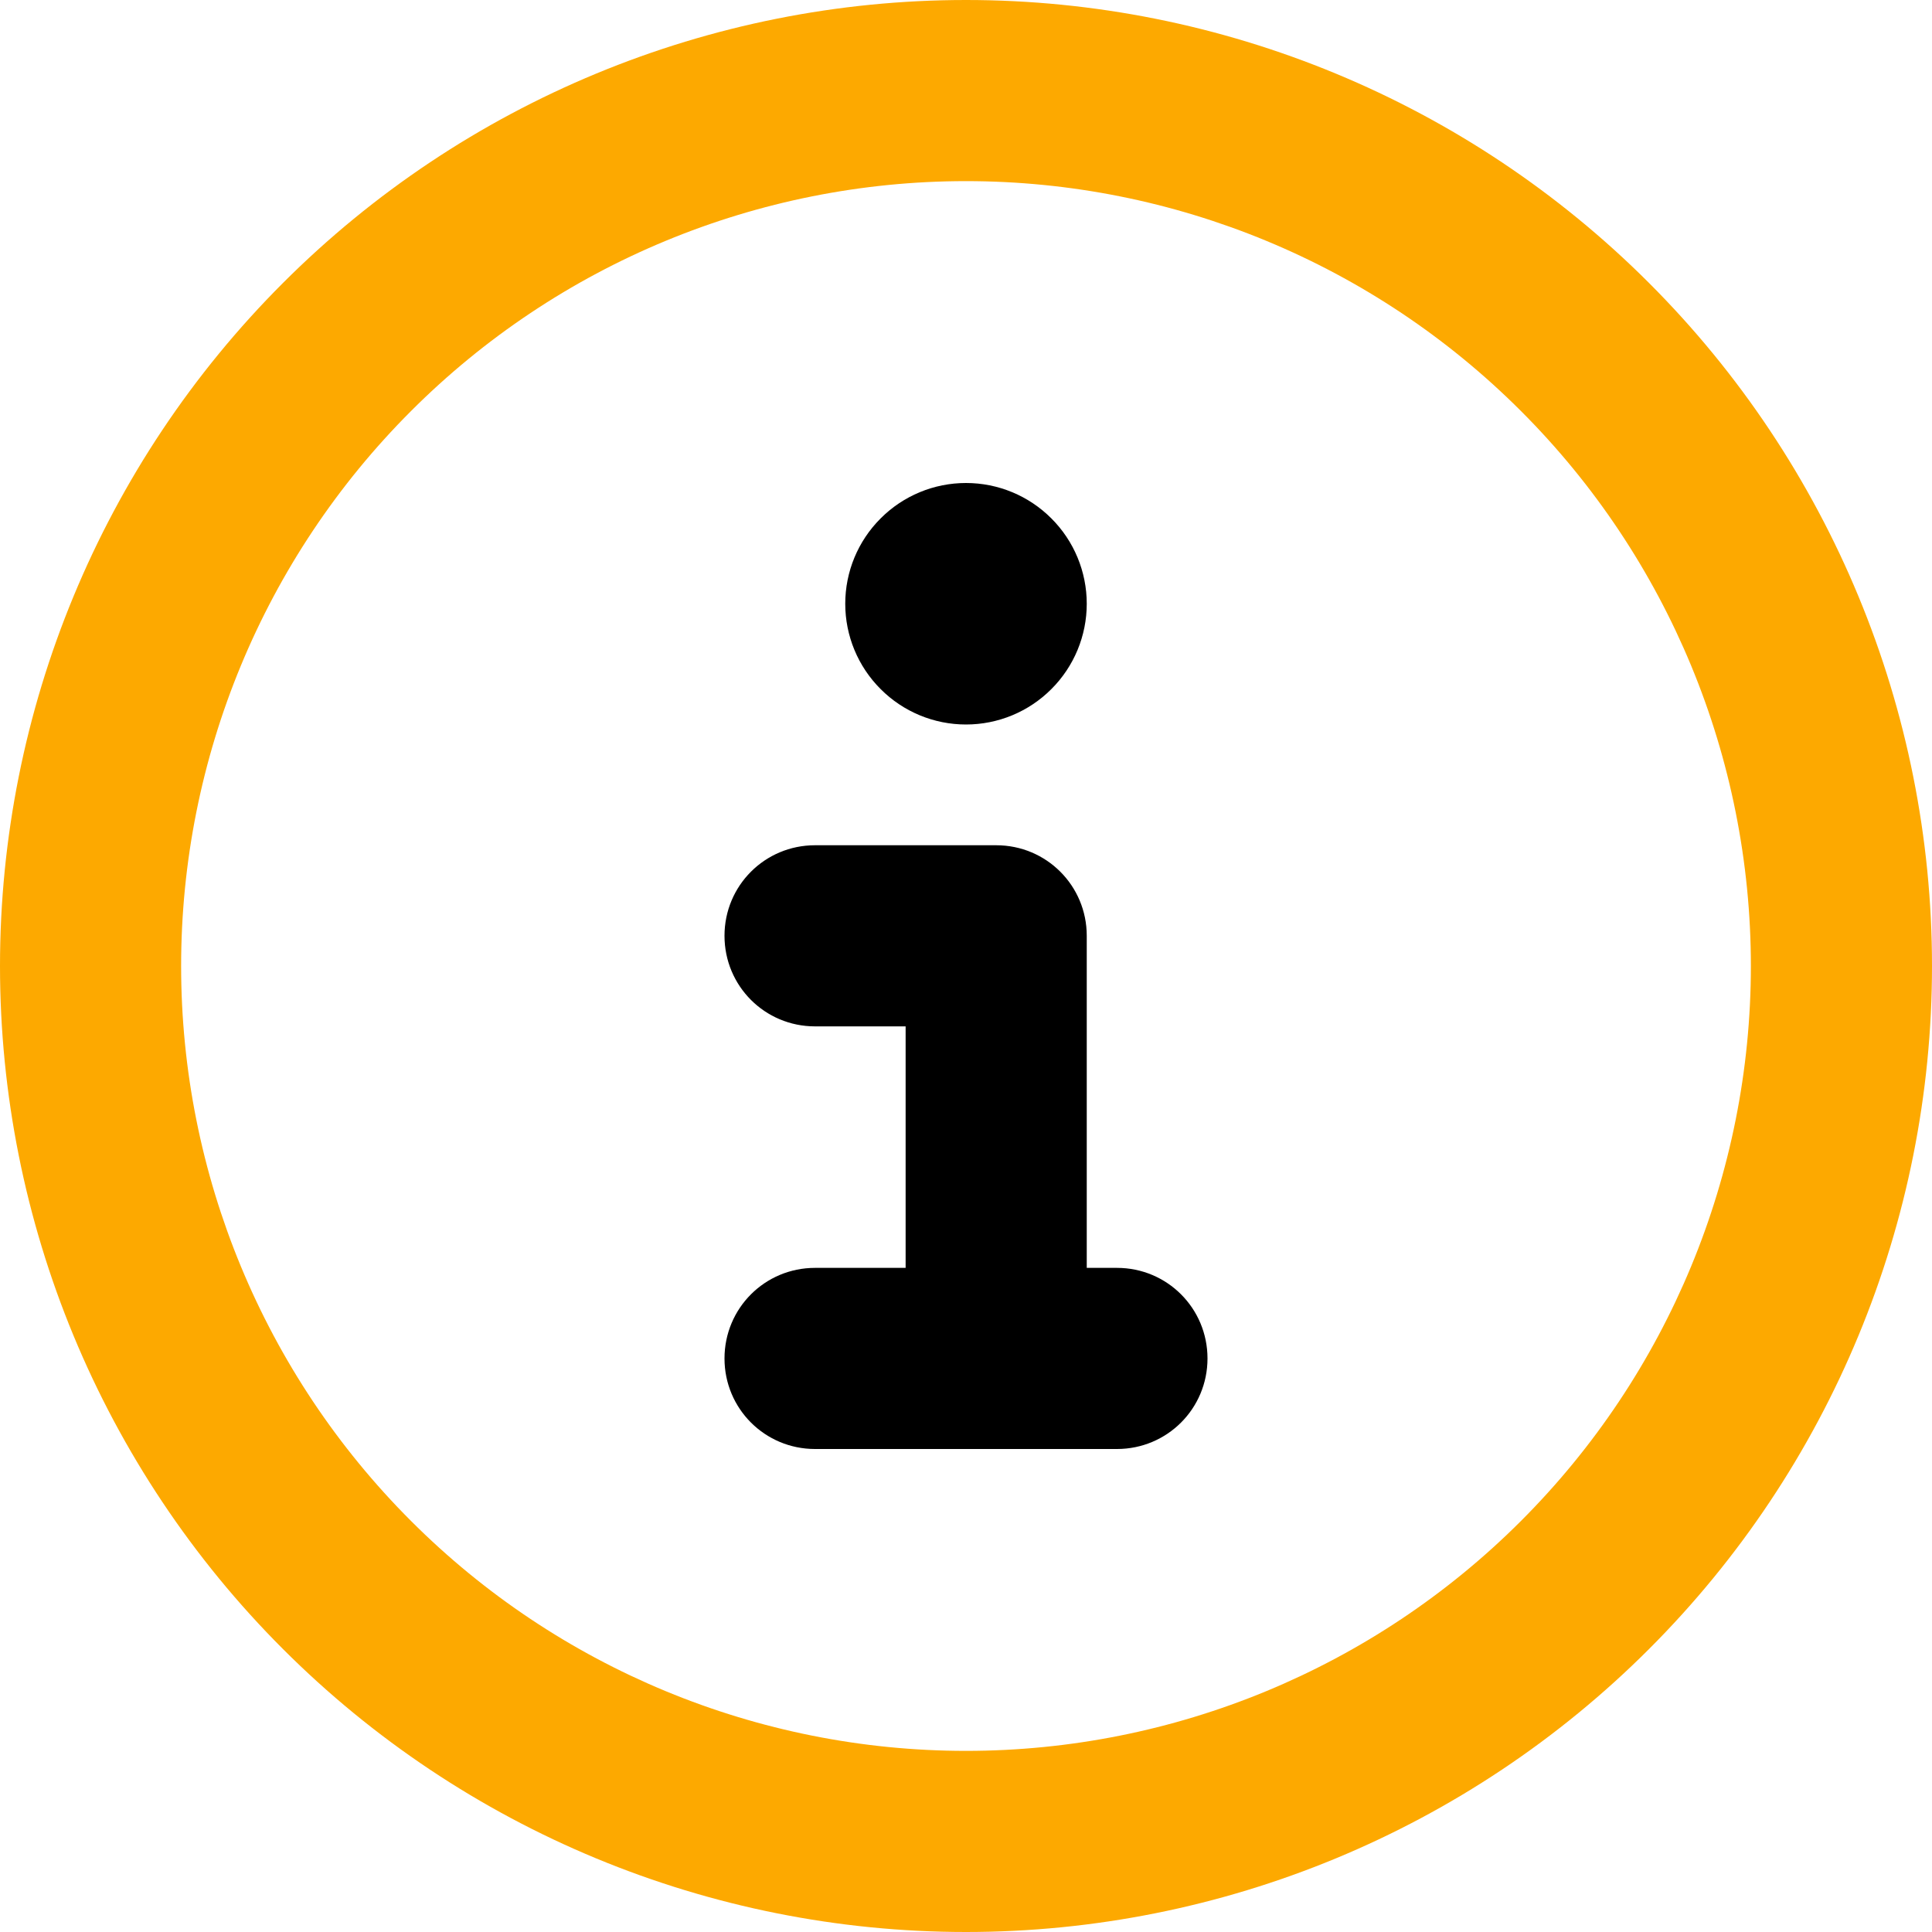
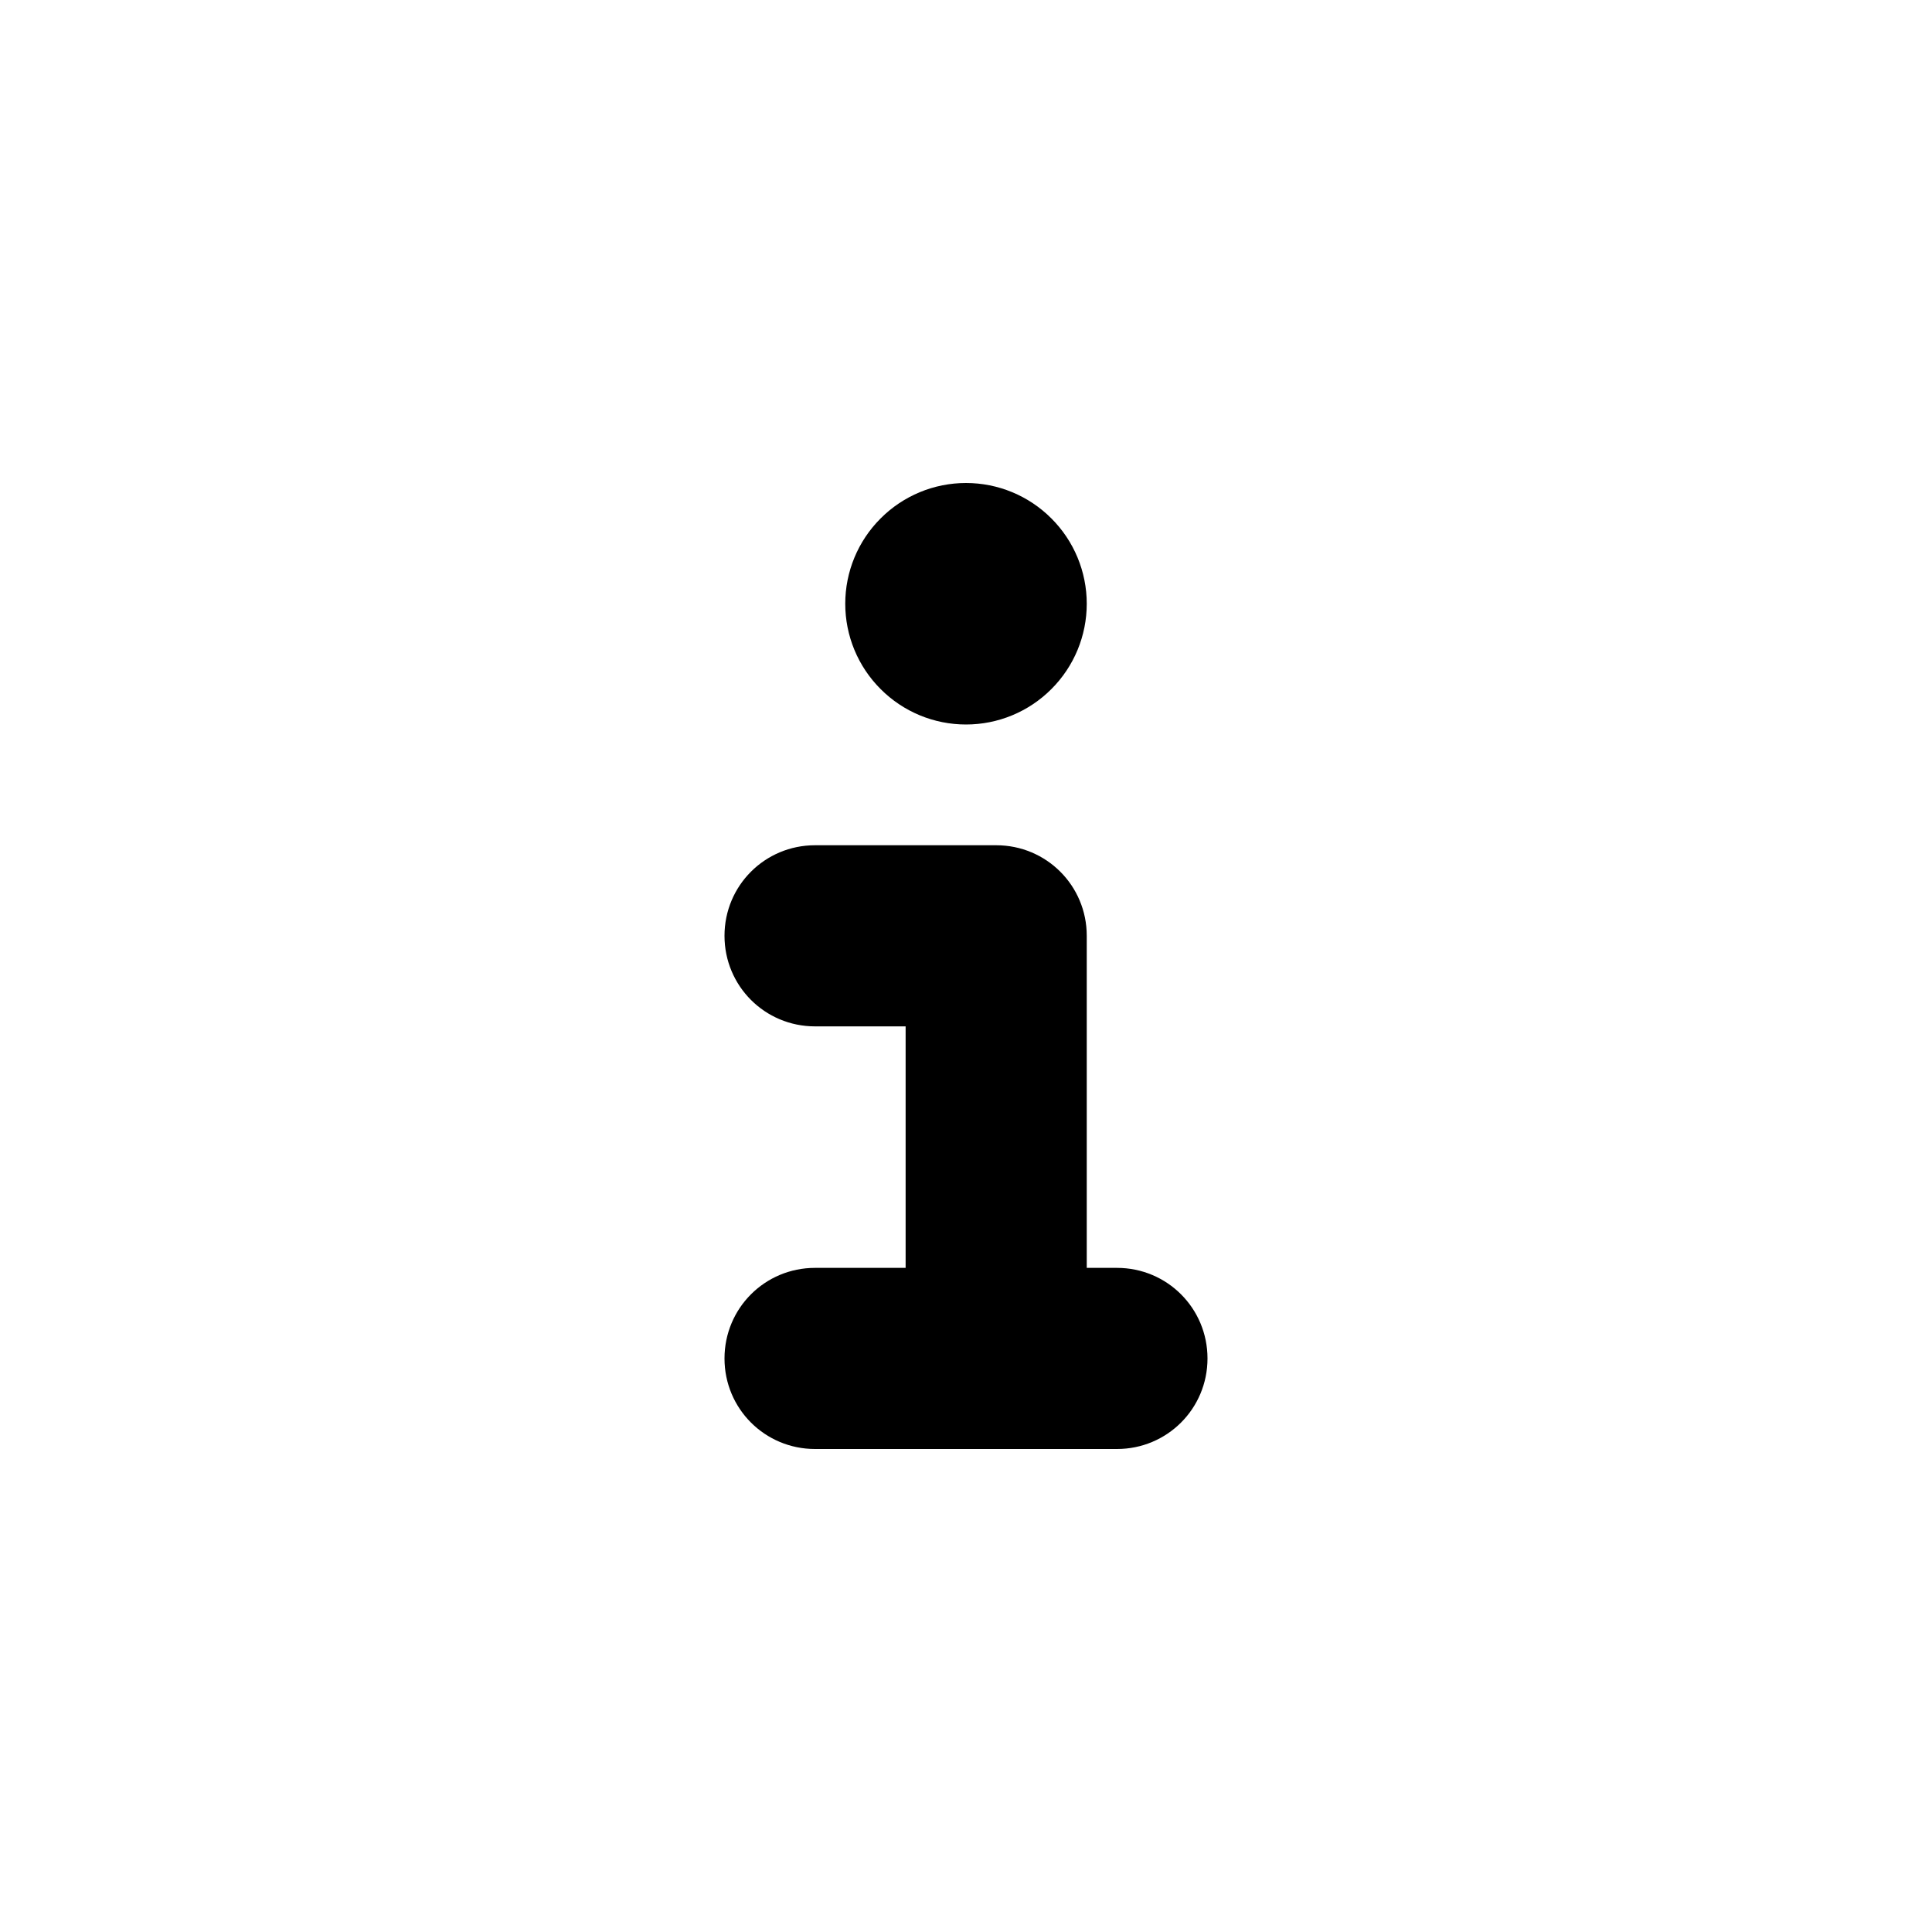
<svg xmlns="http://www.w3.org/2000/svg" width="28" height="28" viewBox="0 0 28 28" fill="none">
-   <path d="M14 2.625C17.017 2.625 19.91 3.823 22.043 5.957C24.177 8.09 25.375 10.983 25.375 14C25.375 17.017 24.177 19.91 22.043 22.043C19.91 24.177 17.017 25.375 14 25.375C10.983 25.375 8.09 24.177 5.957 22.043C3.823 19.91 2.625 17.017 2.625 14C2.625 10.983 3.823 8.09 5.957 5.957C8.09 3.823 10.983 2.625 14 2.625ZM14 28C17.713 28 21.274 26.525 23.899 23.899C26.525 21.274 28 17.713 28 14C28 10.287 26.525 6.726 23.899 4.101C21.274 1.475 17.713 0 14 0C10.287 0 6.726 1.475 4.101 4.101C1.475 6.726 0 10.287 0 14C0 17.713 1.475 21.274 4.101 23.899C6.726 26.525 10.287 28 14 28Z" fill="#FDA900" />
  <path d="M11.812 18.375C11.085 18.375 10.5 18.96 10.5 19.688C10.5 20.415 11.085 21 11.812 21H16.188C16.915 21 17.5 20.415 17.5 19.688C17.5 18.96 16.915 18.375 16.188 18.375H15.75V13.562C15.75 12.835 15.165 12.25 14.438 12.25H11.812C11.085 12.25 10.5 12.835 10.5 13.562C10.5 14.29 11.085 14.875 11.812 14.875H13.125V18.375H11.812ZM14 10.5C14.464 10.5 14.909 10.316 15.237 9.987C15.566 9.659 15.75 9.214 15.75 8.75C15.75 8.286 15.566 7.841 15.237 7.513C14.909 7.184 14.464 7 14 7C13.536 7 13.091 7.184 12.763 7.513C12.434 7.841 12.25 8.286 12.25 8.75C12.25 9.214 12.434 9.659 12.763 9.987C13.091 10.316 13.536 10.5 14 10.5Z" fill="black" />
</svg>